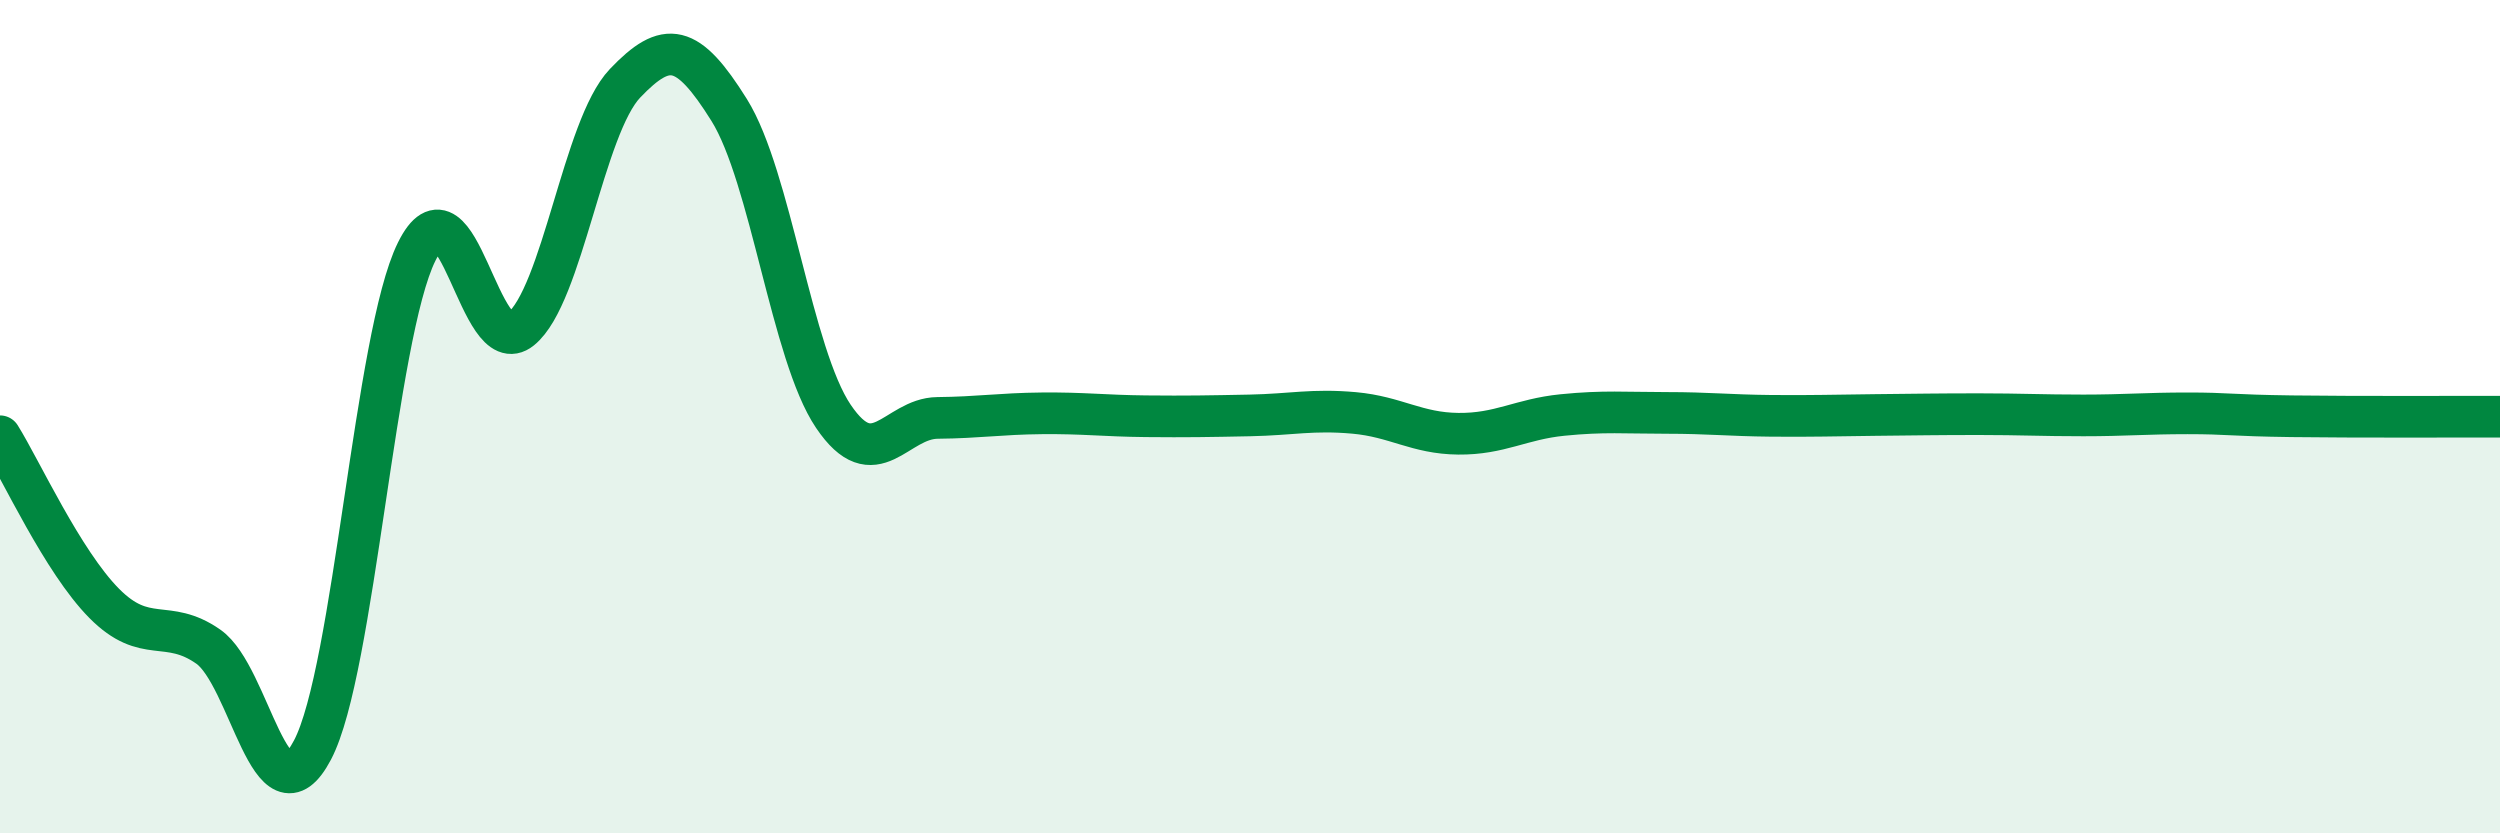
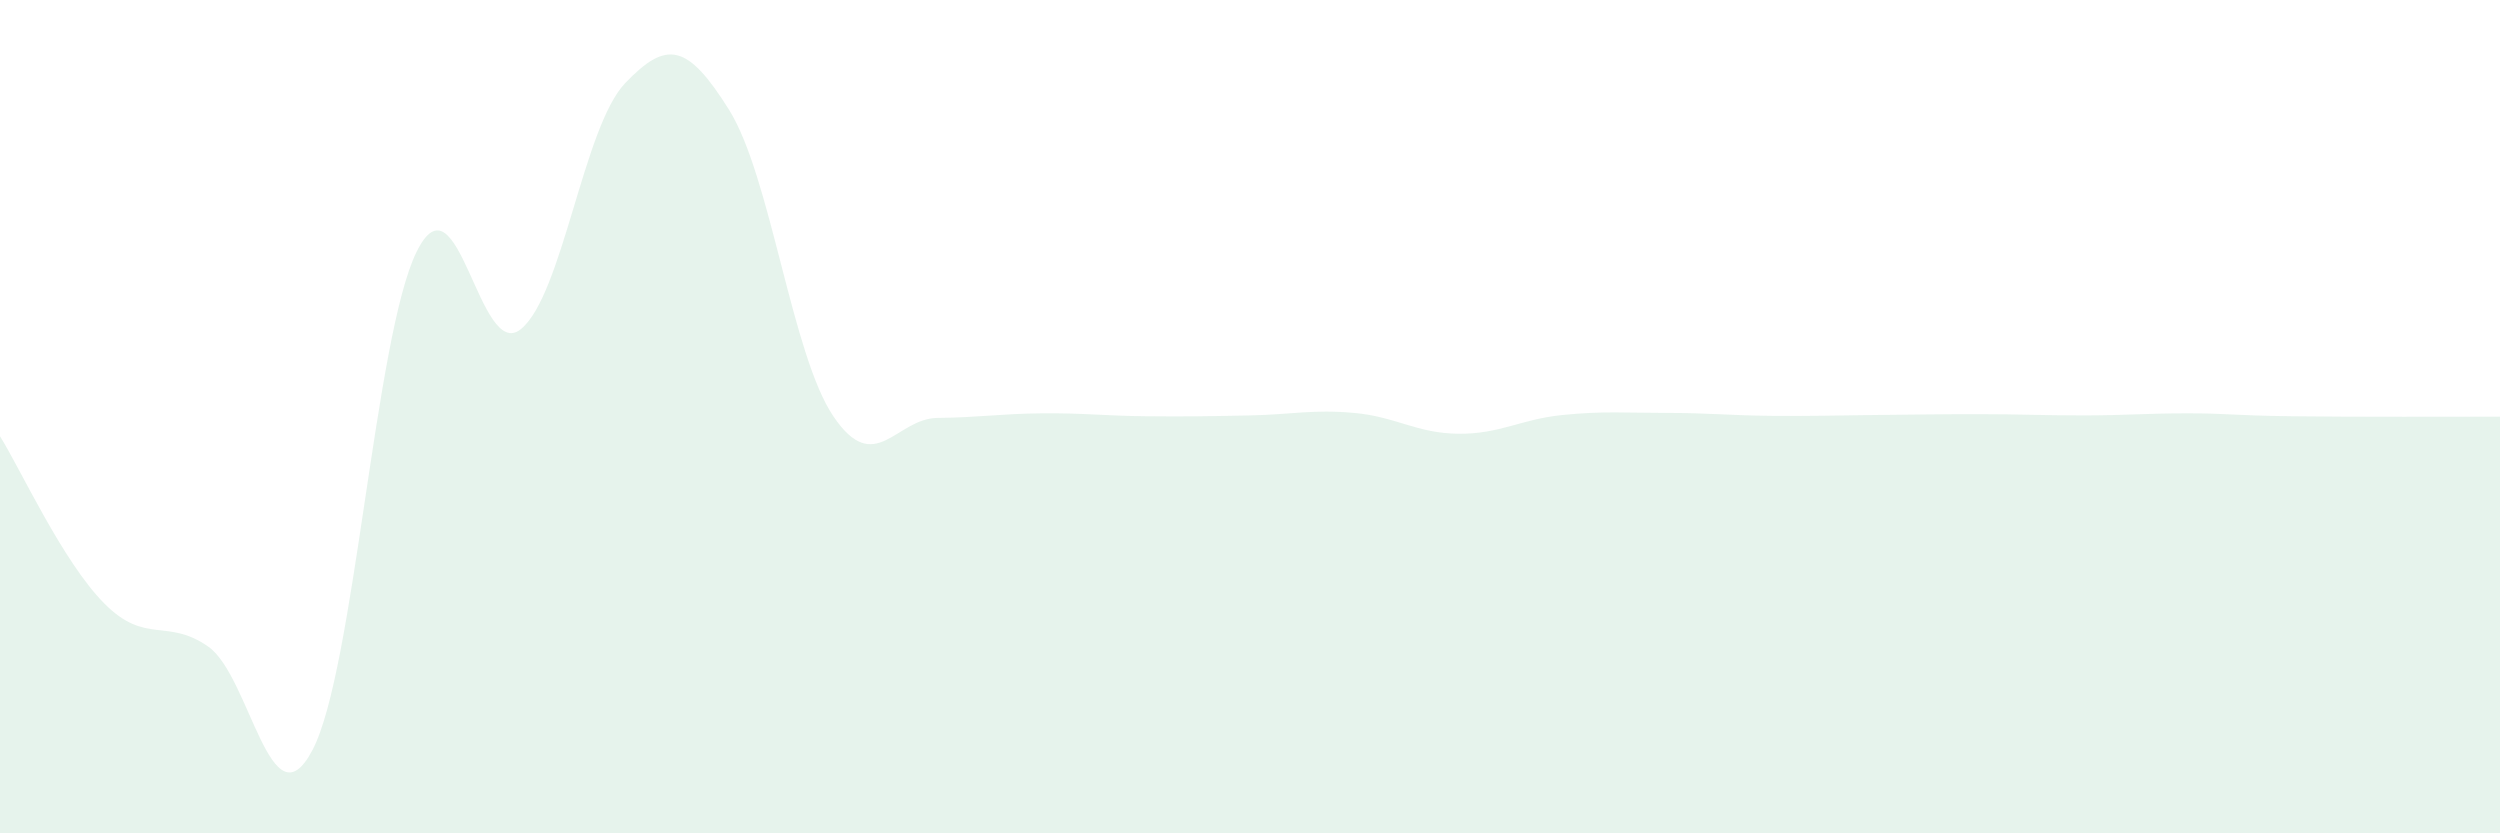
<svg xmlns="http://www.w3.org/2000/svg" width="60" height="20" viewBox="0 0 60 20">
  <path d="M 0,10.47 C 0.5,11.27 1.5,13.47 2.5,14.48 C 3.5,15.49 4,14.82 5,15.52 C 6,16.22 6.5,19.9 7.5,18 C 8.5,16.1 9,8.06 10,6.04 C 11,4.02 11.5,8.71 12.5,7.9 C 13.5,7.09 14,3.05 15,2 C 16,0.95 16.5,1.04 17.5,2.64 C 18.5,4.24 19,8.51 20,9.99 C 21,11.47 21.5,10.04 22.5,10.03 C 23.5,10.02 24,9.93 25,9.92 C 26,9.91 26.5,9.98 27.5,9.99 C 28.5,10 29,9.99 30,9.97 C 31,9.95 31.5,9.82 32.5,9.91 C 33.5,10 34,10.4 35,10.41 C 36,10.42 36.5,10.06 37.5,9.96 C 38.5,9.86 39,9.91 40,9.91 C 41,9.91 41.5,9.97 42.5,9.98 C 43.5,9.99 44,9.97 45,9.96 C 46,9.95 46.5,9.94 47.5,9.94 C 48.5,9.94 49,9.97 50,9.97 C 51,9.97 51.5,9.92 52.5,9.92 C 53.5,9.92 53.5,9.97 55,9.99 C 56.5,10.01 59,10 60,10L60 20L0 20Z" fill="#008740" opacity="0.1" stroke-linecap="round" stroke-linejoin="round" />
-   <path d="M 0,10.47 C 0.5,11.27 1.5,13.47 2.5,14.48 C 3.5,15.49 4,14.82 5,15.52 C 6,16.22 6.5,19.9 7.5,18 C 8.5,16.1 9,8.06 10,6.04 C 11,4.02 11.5,8.71 12.5,7.9 C 13.5,7.09 14,3.05 15,2 C 16,0.95 16.5,1.04 17.5,2.64 C 18.5,4.24 19,8.51 20,9.99 C 21,11.47 21.5,10.04 22.5,10.03 C 23.5,10.02 24,9.93 25,9.92 C 26,9.91 26.5,9.98 27.5,9.99 C 28.5,10 29,9.99 30,9.97 C 31,9.95 31.5,9.82 32.5,9.91 C 33.5,10 34,10.4 35,10.41 C 36,10.42 36.5,10.06 37.5,9.96 C 38.5,9.86 39,9.91 40,9.91 C 41,9.91 41.5,9.97 42.5,9.98 C 43.5,9.99 44,9.97 45,9.96 C 46,9.95 46.5,9.94 47.5,9.94 C 48.5,9.94 49,9.97 50,9.97 C 51,9.97 51.5,9.92 52.5,9.92 C 53.5,9.92 53.5,9.97 55,9.99 C 56.5,10.01 59,10 60,10" stroke="#008740" stroke-width="1" fill="none" stroke-linecap="round" stroke-linejoin="round" />
</svg>